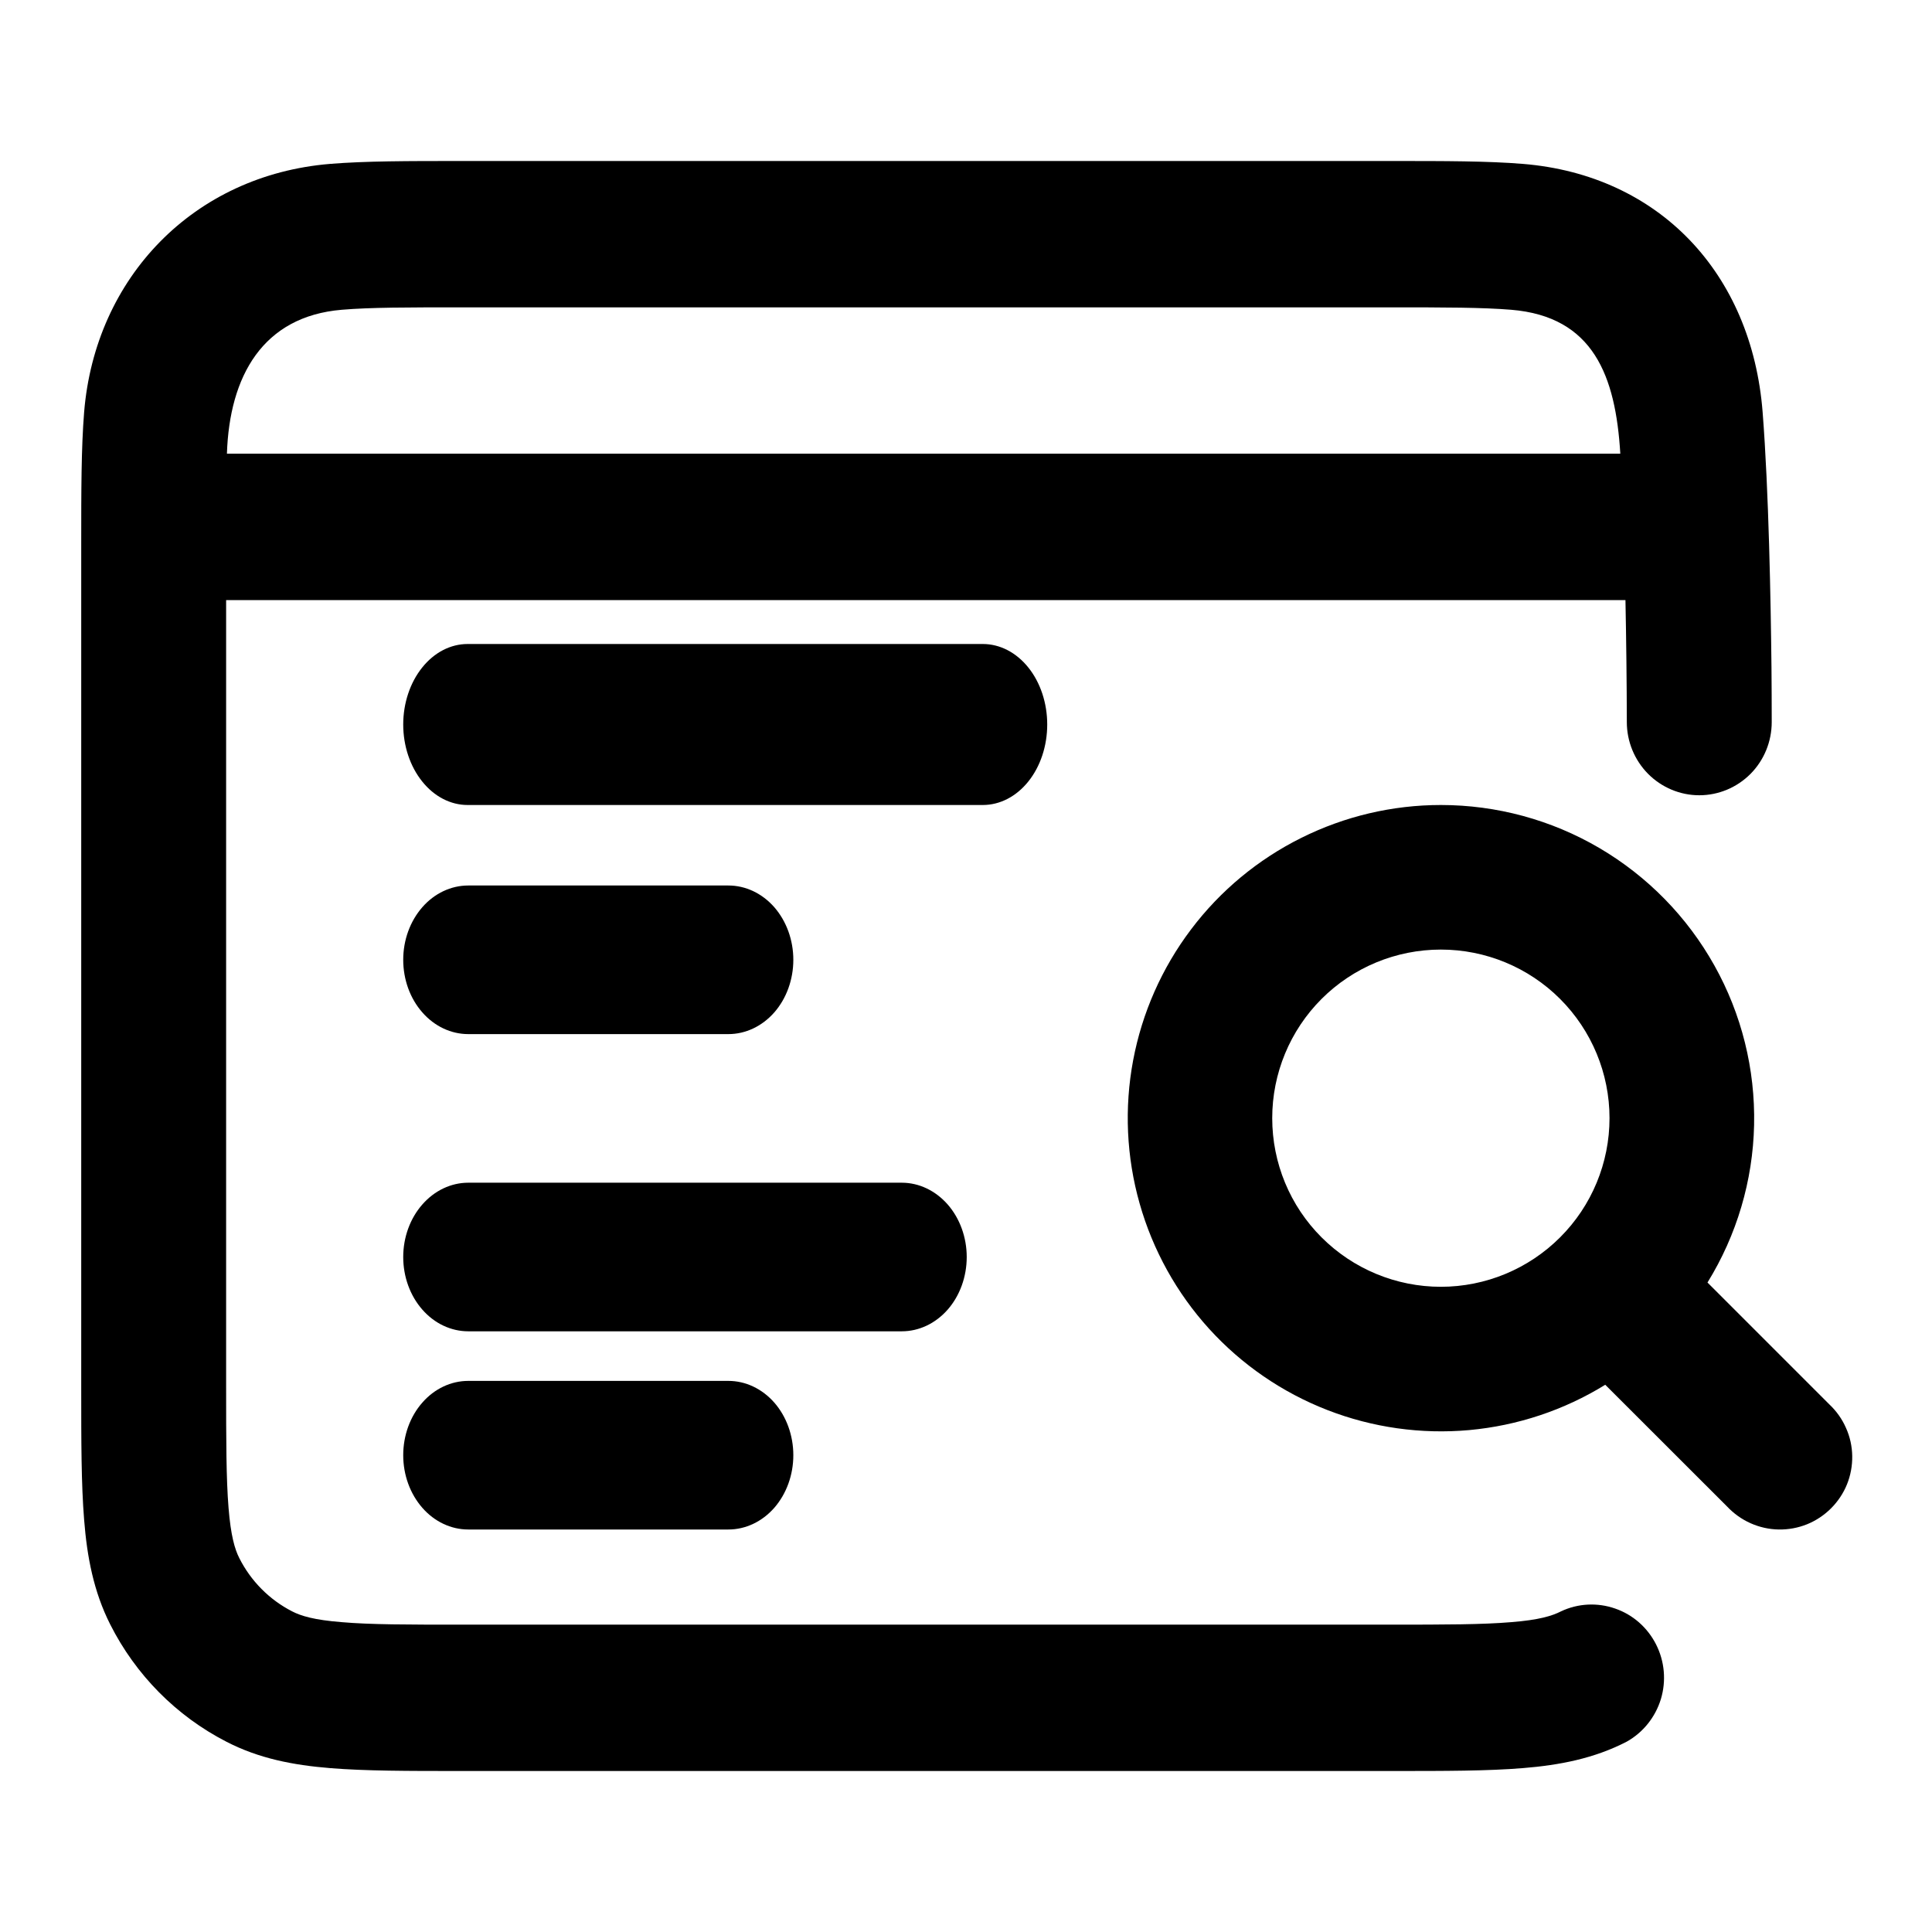
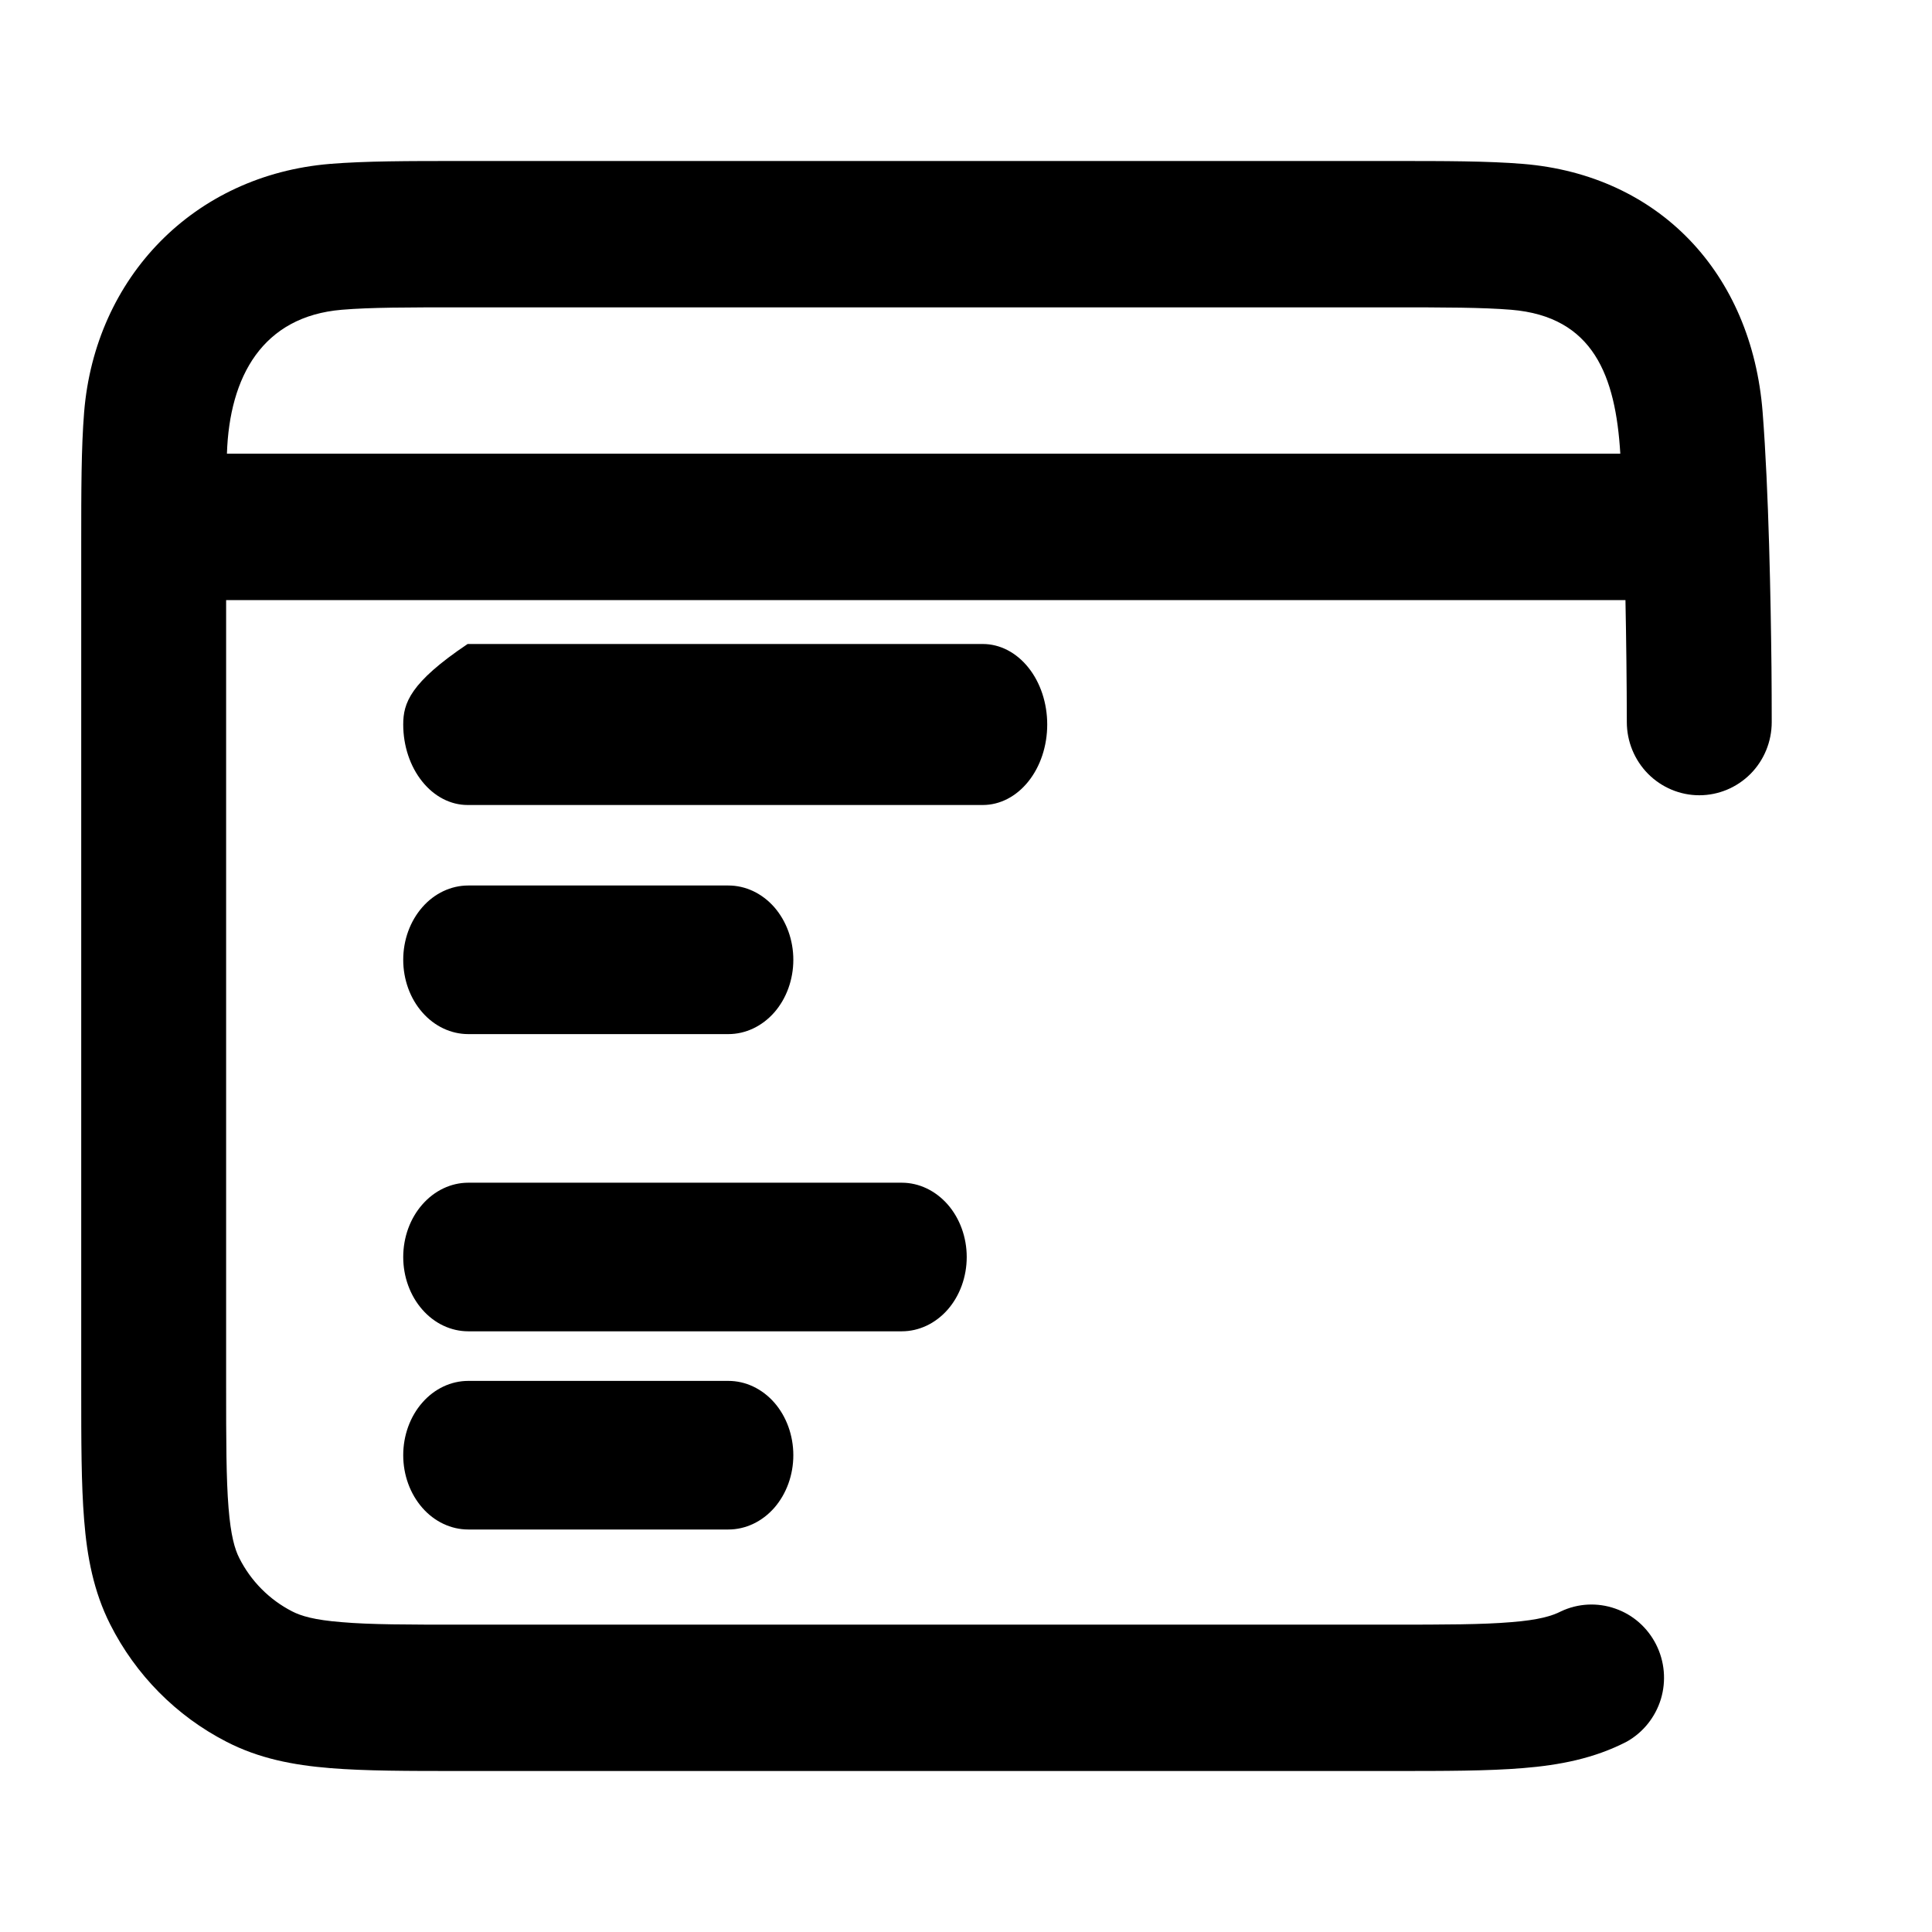
<svg xmlns="http://www.w3.org/2000/svg" width="24" height="24" viewBox="0 0 24 24" fill="none">
  <path fill-rule="evenodd" clip-rule="evenodd" d="M17.305 2H5.713C5.071 2 4.537 2 4.099 2.036C2.406 2.176 1.181 3.447 1.045 5.121C1.009 5.564 1.009 6.105 1.009 6.752V17.248C1.009 17.897 1.009 18.436 1.045 18.879C1.081 19.339 1.163 19.771 1.369 20.179C1.686 20.807 2.191 21.317 2.812 21.636C3.216 21.845 3.643 21.927 4.099 21.964C4.537 22 5.071 22 5.712 22H17.306C17.947 22 18.483 22 18.919 21.964C19.375 21.927 19.802 21.845 20.207 21.636C20.411 21.522 20.563 21.332 20.632 21.107C20.7 20.882 20.679 20.639 20.573 20.429C20.467 20.219 20.285 20.058 20.064 19.982C19.844 19.905 19.602 19.917 19.391 20.017C19.282 20.073 19.117 20.124 18.772 20.151C18.418 20.181 17.956 20.182 17.269 20.182H5.749C5.063 20.182 4.601 20.182 4.246 20.151C3.901 20.124 3.737 20.073 3.629 20.017C3.346 19.872 3.116 19.64 2.972 19.354C2.917 19.245 2.867 19.079 2.839 18.73C2.81 18.372 2.809 17.905 2.809 17.212V7.455H20.192C20.202 7.96 20.208 8.465 20.209 8.97C20.209 9.211 20.304 9.442 20.473 9.613C20.642 9.783 20.871 9.879 21.109 9.879C21.348 9.879 21.577 9.783 21.746 9.613C21.915 9.442 22.009 9.211 22.009 8.97C22.009 8.743 22.008 8.518 22.006 8.293C21.997 7.481 21.973 6.103 21.896 5.12C21.761 3.394 20.61 2.175 18.919 2.036C18.481 2 17.947 2 17.305 2ZM20.128 5.636C20.07 4.67 19.794 3.932 18.772 3.848C18.418 3.819 17.956 3.818 17.269 3.818H5.749C5.063 3.818 4.601 3.818 4.246 3.848C3.264 3.93 2.85 4.673 2.819 5.636H20.128Z" fill="black" />
-   <path d="M5.809 8C5.597 8 5.394 8.105 5.244 8.293C5.094 8.48 5.009 8.735 5.009 9C5.009 9.265 5.094 9.52 5.244 9.707C5.394 9.895 5.597 10 5.809 10H12.209C12.421 10 12.625 9.895 12.775 9.707C12.925 9.52 13.009 9.265 13.009 9C13.009 8.735 12.925 8.48 12.775 8.293C12.625 8.105 12.421 8 12.209 8H5.809Z" fill="black" />
-   <path fill-rule="evenodd" clip-rule="evenodd" d="M17.899 10C17.297 10 16.704 10.14 16.166 10.408C15.627 10.676 15.158 11.065 14.796 11.545C14.433 12.025 14.187 12.582 14.076 13.173C13.965 13.764 13.993 14.373 14.157 14.951C14.321 15.53 14.617 16.063 15.021 16.508C15.426 16.953 15.928 17.298 16.489 17.516C17.049 17.734 17.653 17.819 18.252 17.765C18.851 17.71 19.429 17.518 19.941 17.202L21.454 18.714C21.537 18.802 21.636 18.873 21.746 18.922C21.856 18.971 21.975 18.998 22.096 19C22.216 19.002 22.336 18.98 22.448 18.935C22.559 18.89 22.661 18.822 22.746 18.737C22.831 18.652 22.899 18.55 22.944 18.439C22.989 18.327 23.011 18.207 23.009 18.086C23.007 17.966 22.981 17.847 22.931 17.737C22.883 17.627 22.812 17.528 22.724 17.445L21.211 15.932C21.575 15.343 21.775 14.667 21.79 13.975C21.805 13.282 21.635 12.598 21.297 11.994C20.959 11.389 20.466 10.886 19.869 10.535C19.271 10.184 18.591 10 17.899 10ZM15.804 13.89C15.804 13.335 16.024 12.802 16.417 12.409C16.81 12.016 17.343 11.796 17.899 11.796C18.454 11.796 18.987 12.016 19.38 12.409C19.773 12.802 19.994 13.335 19.994 13.89C19.994 14.446 19.773 14.979 19.38 15.371C18.987 15.764 18.454 15.985 17.899 15.985C17.343 15.985 16.81 15.764 16.417 15.371C16.024 14.979 15.804 14.446 15.804 13.89Z" fill="black" />
+   <path d="M5.809 8C5.094 8.48 5.009 8.735 5.009 9C5.009 9.265 5.094 9.52 5.244 9.707C5.394 9.895 5.597 10 5.809 10H12.209C12.421 10 12.625 9.895 12.775 9.707C12.925 9.52 13.009 9.265 13.009 9C13.009 8.735 12.925 8.48 12.775 8.293C12.625 8.105 12.421 8 12.209 8H5.809Z" fill="black" />
  <path d="M5.817 11C5.603 11 5.397 11.097 5.246 11.27C5.094 11.444 5.009 11.678 5.009 11.923C5.009 12.168 5.094 12.403 5.246 12.576C5.397 12.749 5.603 12.846 5.817 12.846H9.048C9.262 12.846 9.467 12.749 9.619 12.576C9.77 12.403 9.855 12.168 9.855 11.923C9.855 11.678 9.77 11.444 9.619 11.27C9.467 11.097 9.262 11 9.048 11H5.817ZM5.817 14.692C5.603 14.692 5.397 14.79 5.246 14.963C5.094 15.136 5.009 15.371 5.009 15.615C5.009 15.86 5.094 16.095 5.246 16.268C5.397 16.441 5.603 16.538 5.817 16.538H11.202C11.416 16.538 11.621 16.441 11.773 16.268C11.924 16.095 12.009 15.86 12.009 15.615C12.009 15.371 11.924 15.136 11.773 14.963C11.621 14.79 11.416 14.692 11.202 14.692H5.817ZM5.817 17.154C5.603 17.154 5.397 17.251 5.246 17.424C5.094 17.597 5.009 17.832 5.009 18.077C5.009 18.322 5.094 18.556 5.246 18.73C5.397 18.903 5.603 19 5.817 19H9.048C9.262 19 9.467 18.903 9.619 18.73C9.77 18.556 9.855 18.322 9.855 18.077C9.855 17.832 9.77 17.597 9.619 17.424C9.467 17.251 9.262 17.154 9.048 17.154H5.817Z" fill="black" />
</svg>